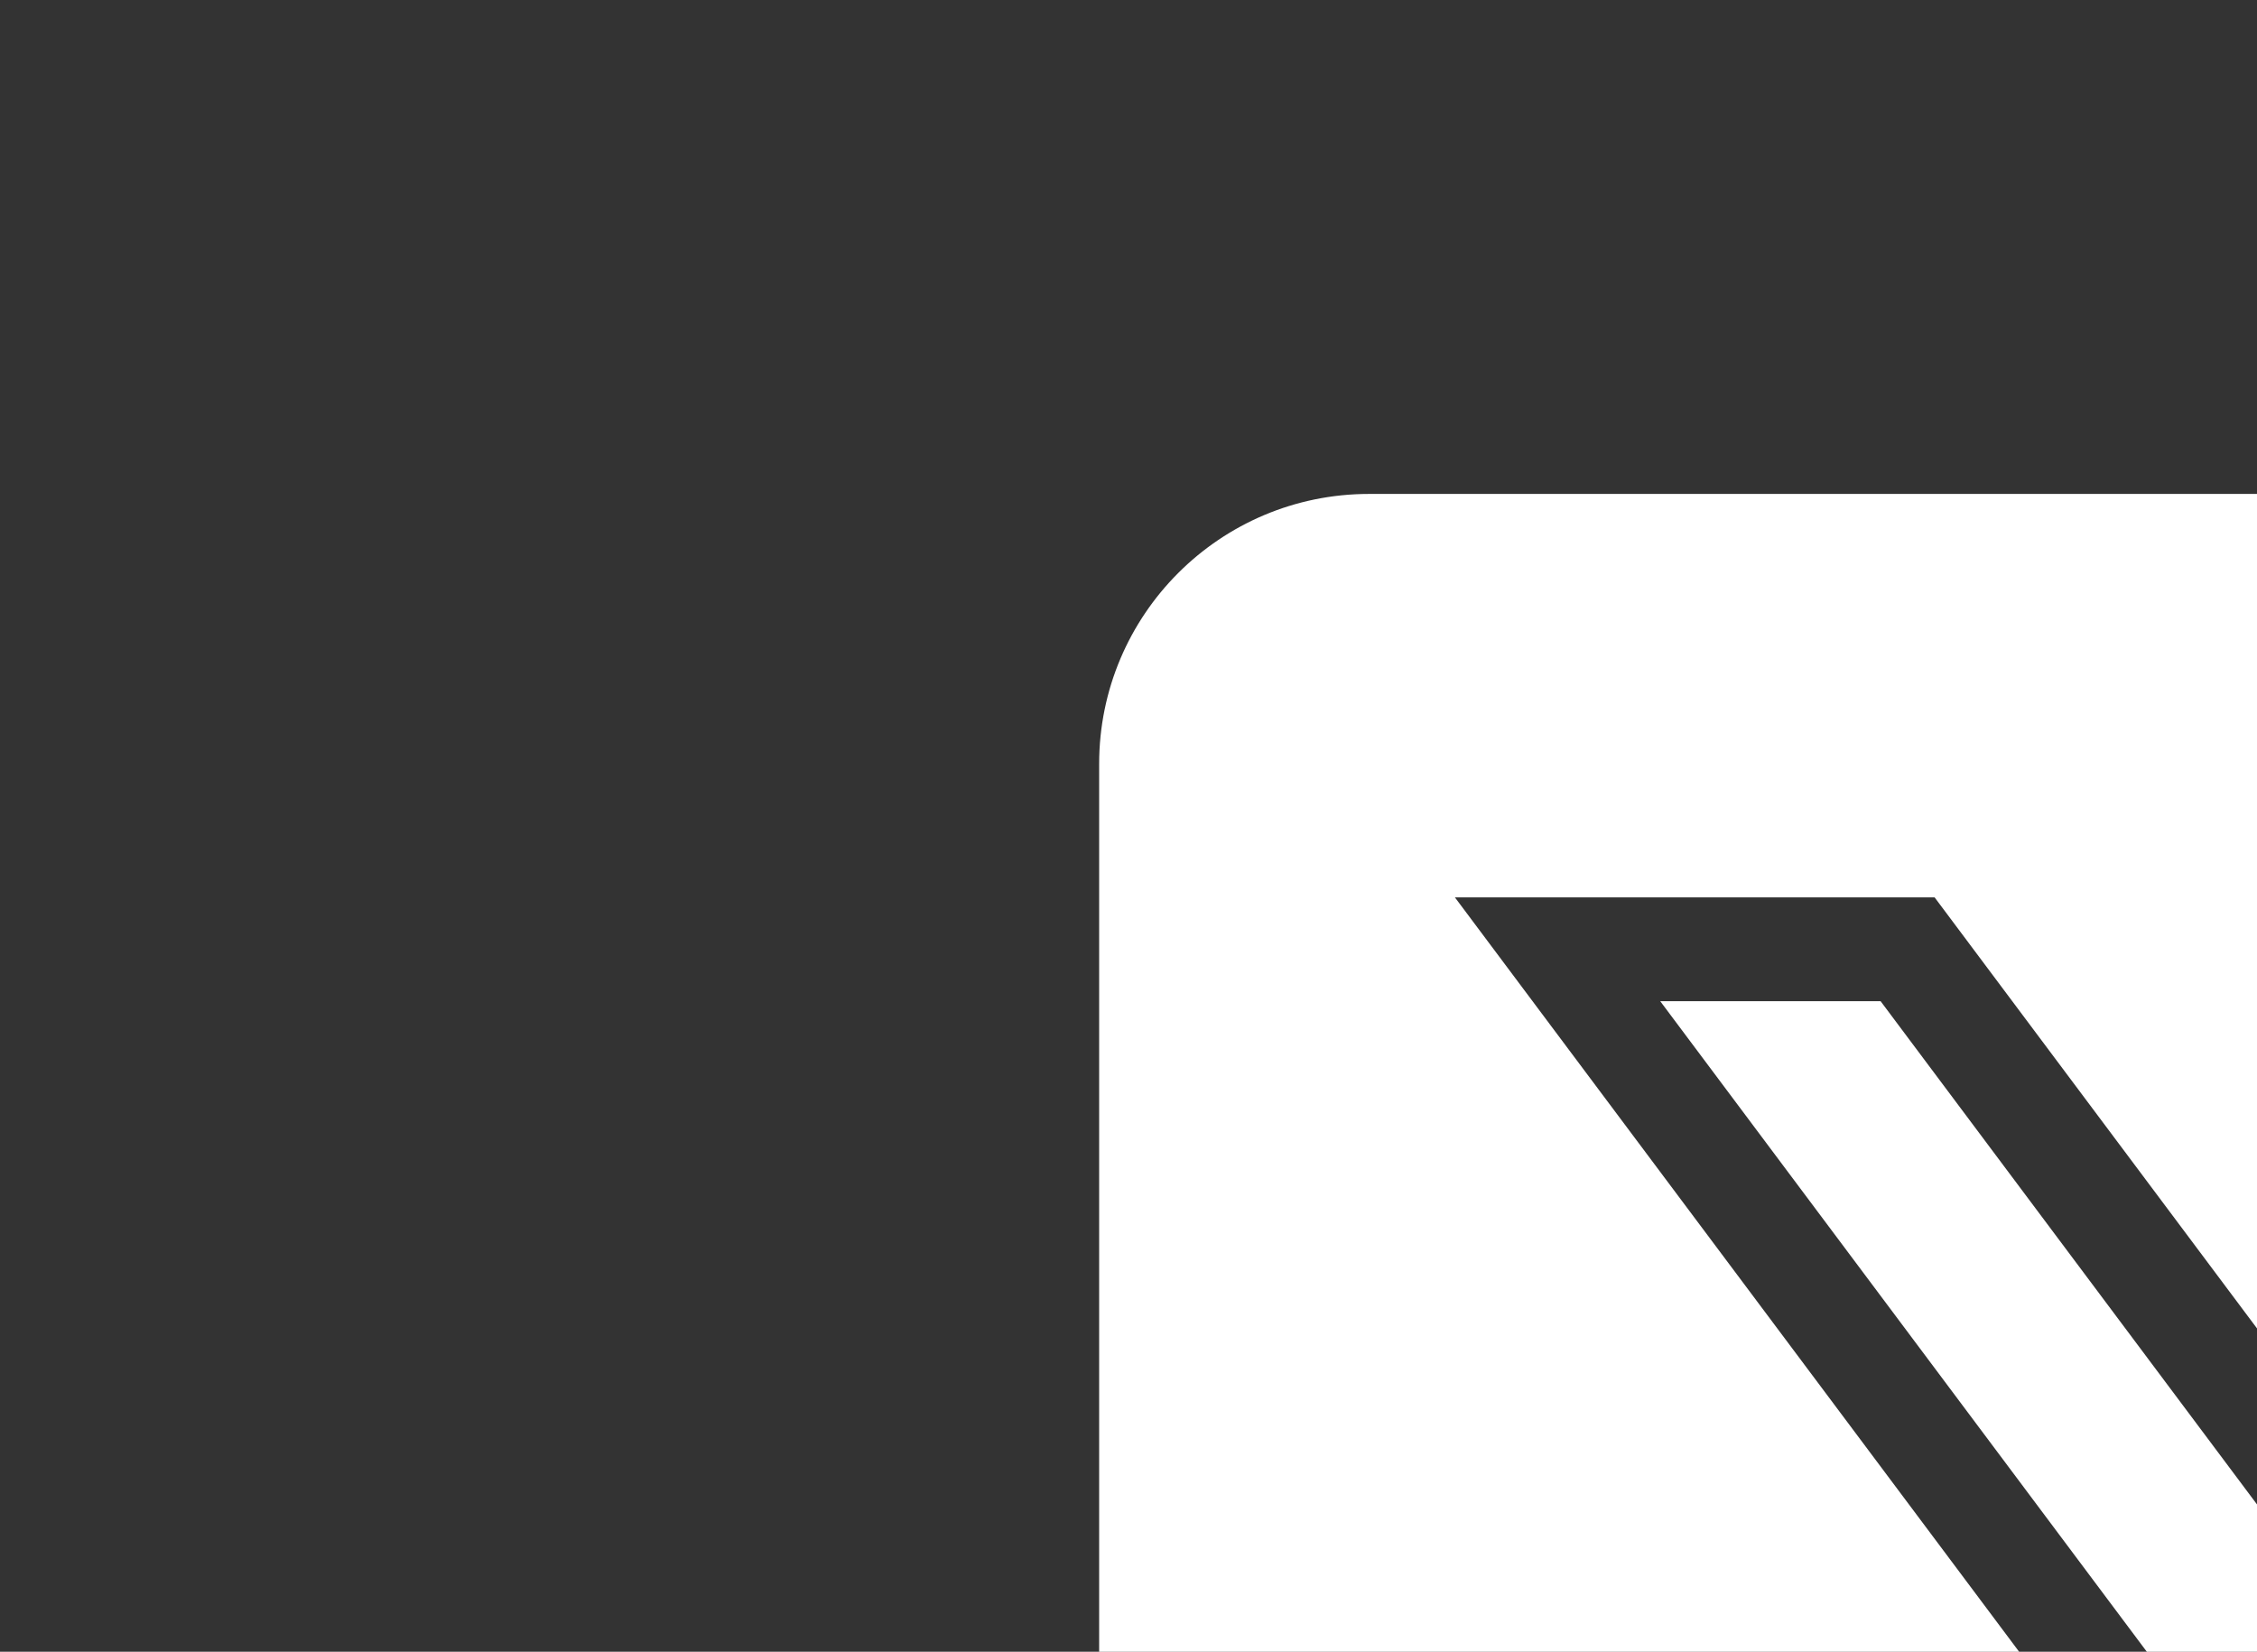
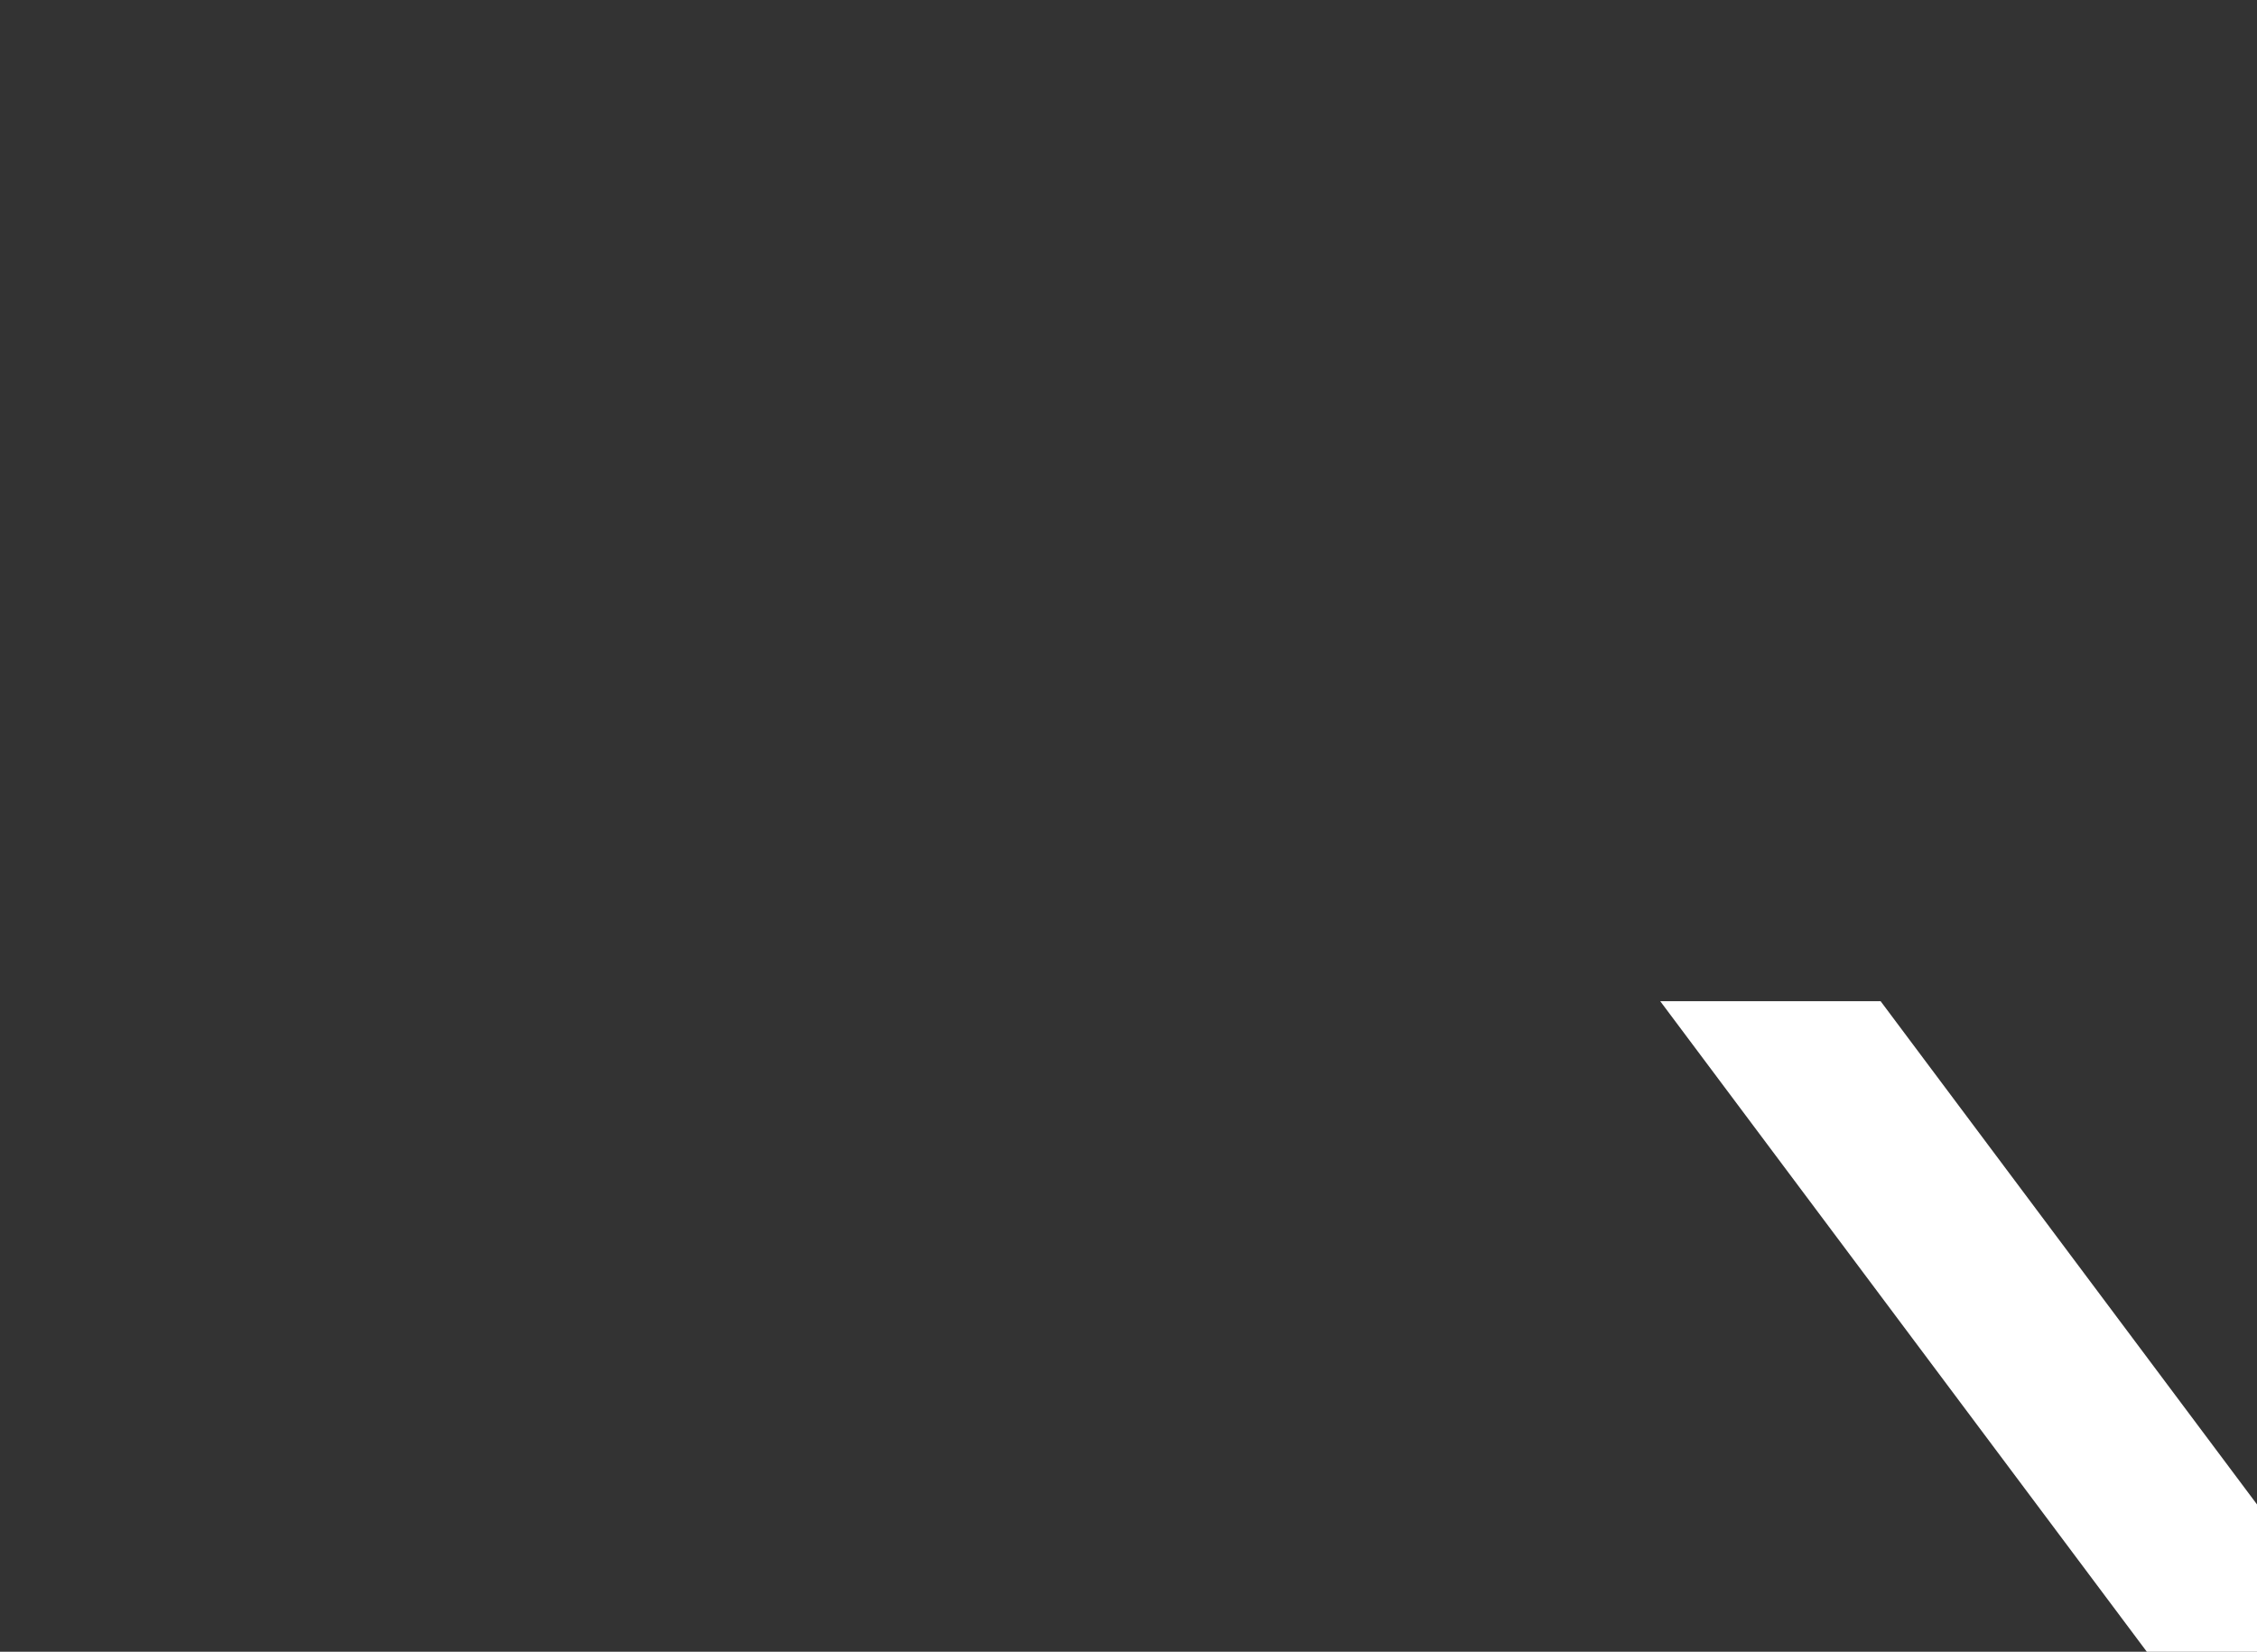
<svg xmlns="http://www.w3.org/2000/svg" id="svg5" style="transform: scale(2)" viewBox="0 0 1668.56 1221.19">
  <rect x="0" y="0" width="1668.56" height="1221.19" fill="#333333" stroke="none" />
  <defs>
    <style>.cls-1{fill:#fff;stroke-width:0}</style>
  </defs>
  <path d="m695.15 370.11 359.72 480.97h-81.46L613.69 370.11h81.46z" class="cls-1" />
-   <path d="M1162.48 182.59H506.09c-55.12 0-99.8 44.68-99.8 99.8v656.4c0 55.12 44.68 99.8 99.8 99.8h656.4c55.12 0 99.8-44.68 99.79-99.81V282.39c0-55.12-44.68-99.8-99.8-99.8ZM954.92 889.47 791.15 670.49l-202.7 218.98h-52.11l231.52-250.11-230.07-307.63h177.32L865.94 533.4l186.67-201.67h52.11l-215.5 232.81 243.02 324.93H954.92Z" class="cls-1" />
</svg>